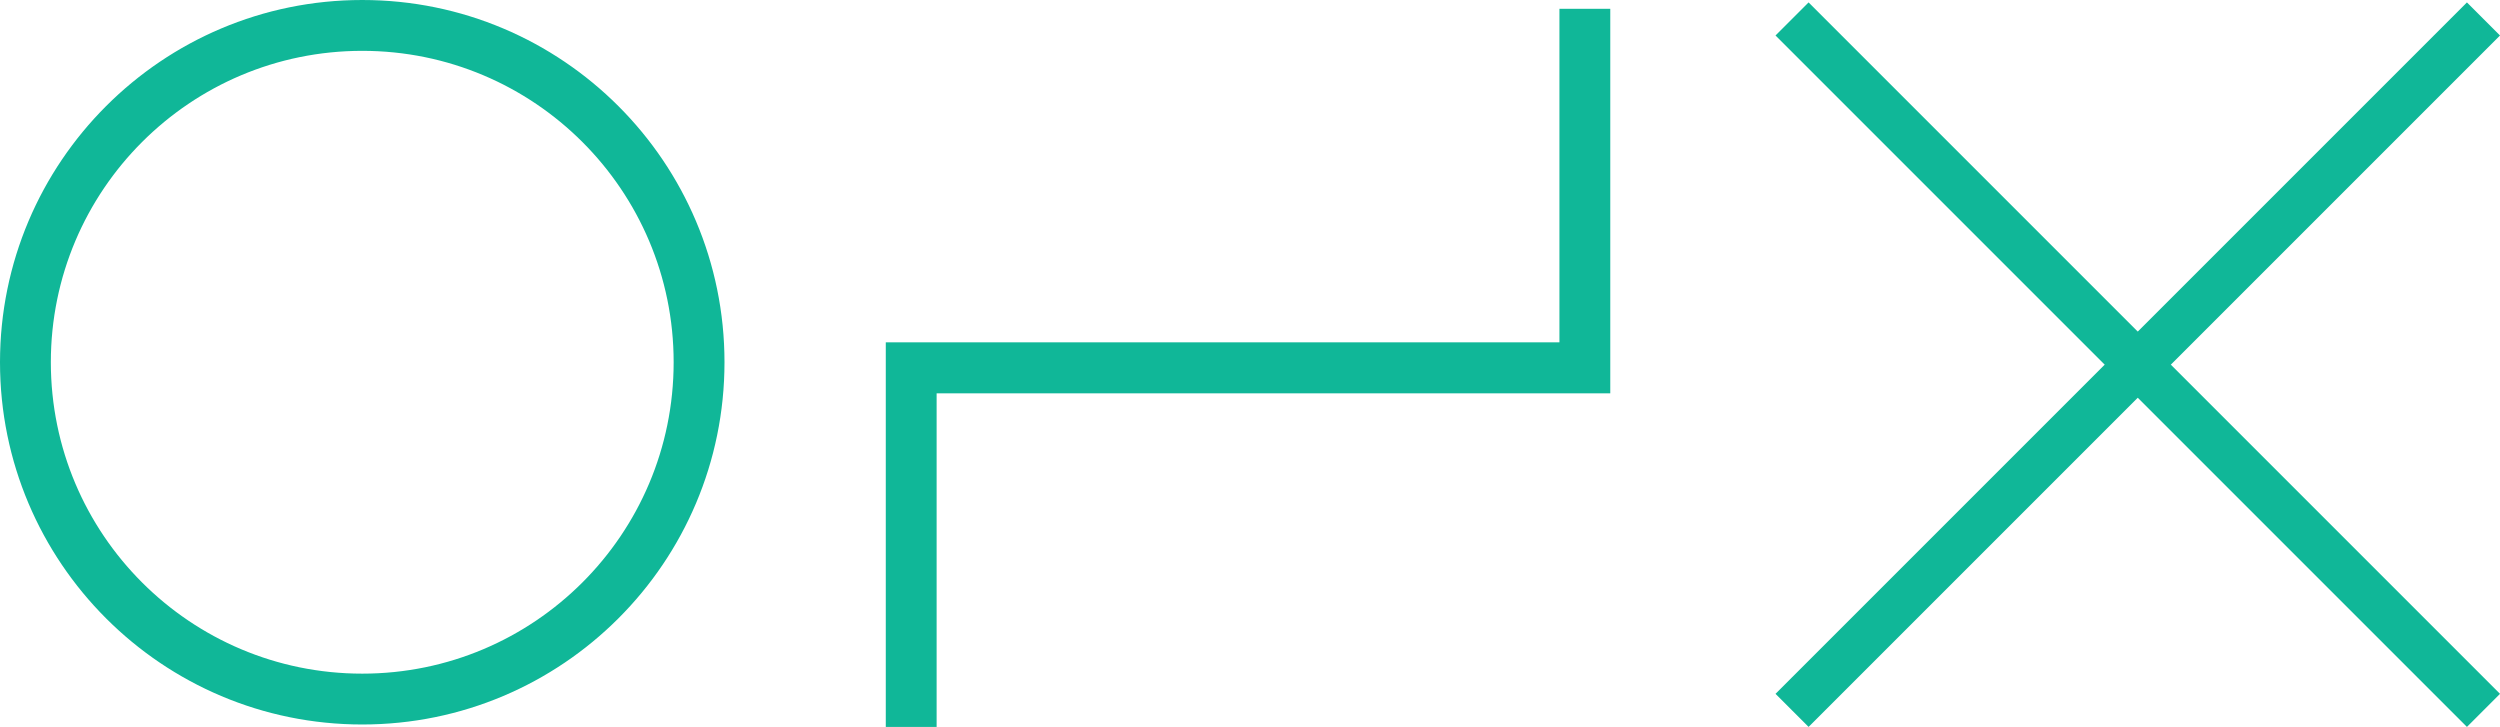
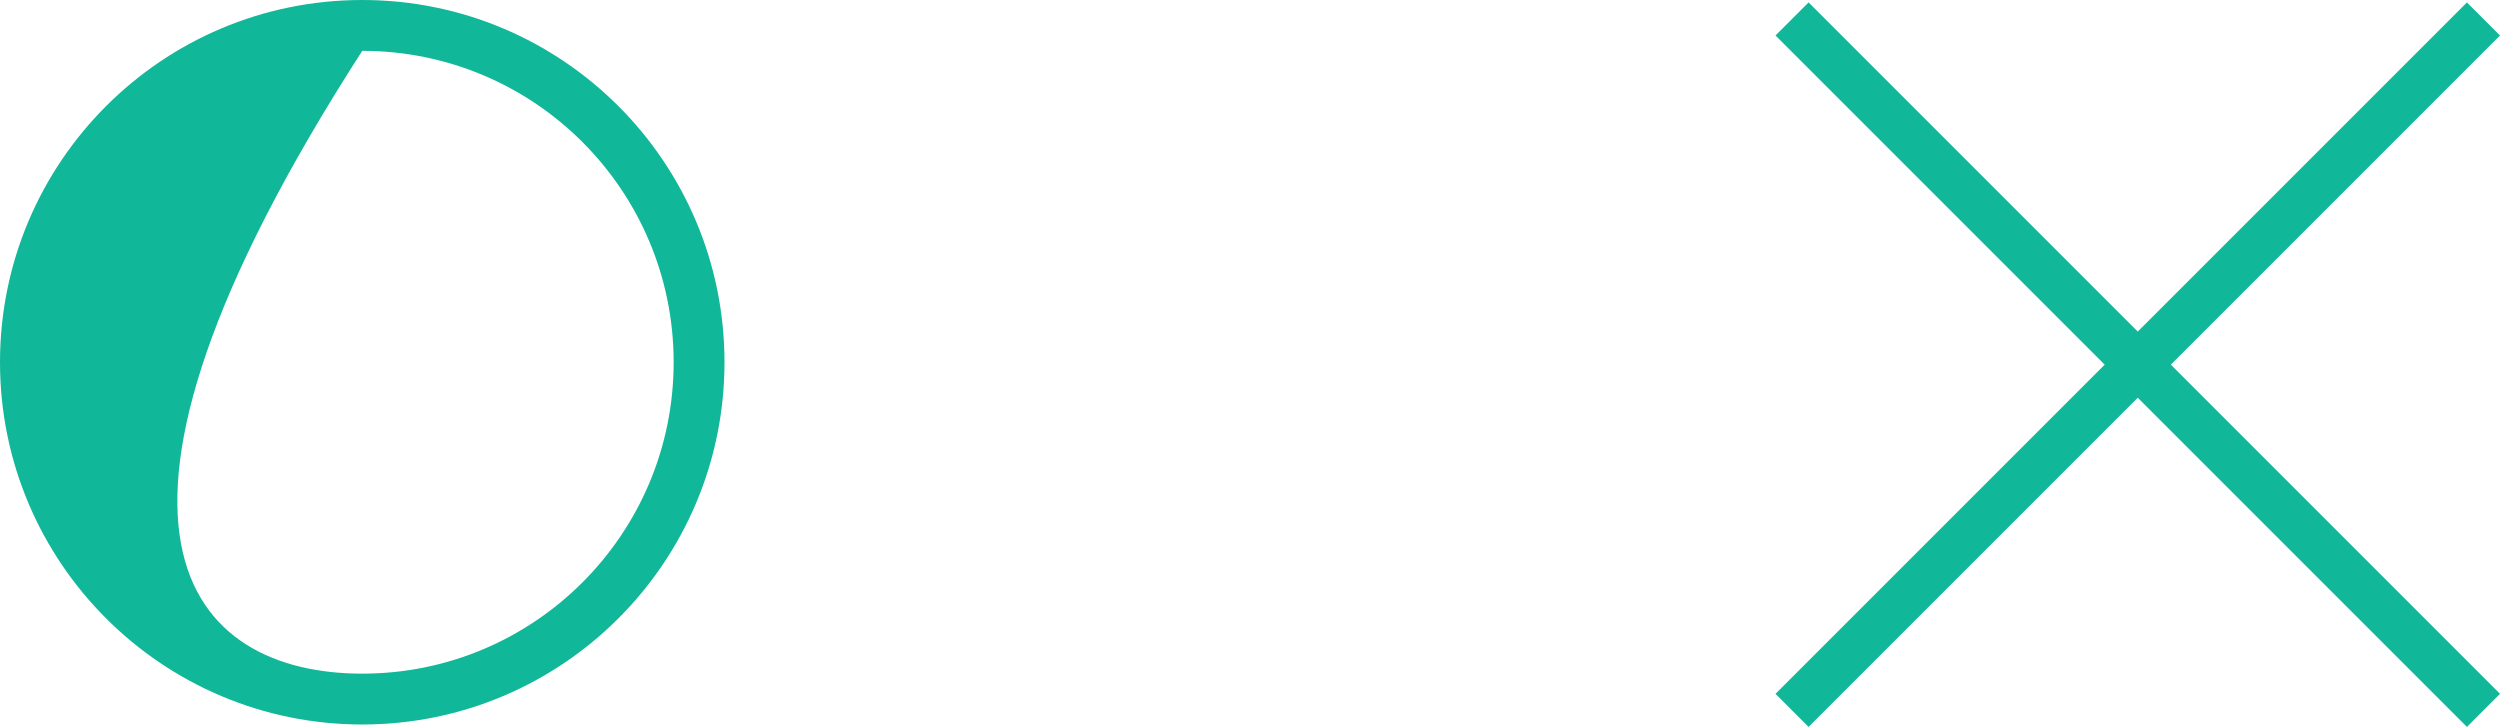
<svg xmlns="http://www.w3.org/2000/svg" width="393.38px" height="114.38px" viewBox="0 0 393.38 114.38" version="1.1">
  <title>Group</title>
  <g id="Home" stroke="none" stroke-width="1" fill="none" fill-rule="evenodd">
    <g id="Large" transform="translate(-115.62, -151.619)" fill="#10B798" fill-rule="nonzero">
      <g id="Group" transform="translate(115.62, 151.619)">
-         <path d="M57,0 C88.48,0 114,25.52 114,57 C114,88.48 88.48,114 57,114 C25.52,114 0,88.48 0,57 C0,25.52 25.52,0 57,0 Z M57,8 C29.938,8 8,29.938 8,57 C8,84.062 29.938,106 57,106 C84.062,106 106,84.062 106,57 C106,29.938 84.062,8 57,8 Z" id="Oval" />
-         <polygon id="Path" points="253.38 1.38 253.38 61.894 147.38 61.893 147.38 114.38 139.38 114.38 139.38 53.867 245.38 53.866 245.38 1.38" />
+         <path d="M57,0 C88.48,0 114,25.52 114,57 C114,88.48 88.48,114 57,114 C25.52,114 0,88.48 0,57 C0,25.52 25.52,0 57,0 Z M57,8 C8,84.062 29.938,106 57,106 C84.062,106 106,84.062 106,57 C106,29.938 84.062,8 57,8 Z" id="Oval" />
        <polygon id="Path" points="284.584 0.38 287.186 2.982 390.779 106.575 393.38 109.177 388.177 114.38 385.575 111.779 281.982 8.186 279.38 5.584" />
        <polygon id="Line" transform="translate(336.38, 57.38) scale(-1, 1) translate(-336.38, -57.38)" points="284.584 0.38 287.186 2.982 390.779 106.575 393.38 109.177 388.177 114.38 385.575 111.779 281.982 8.186 279.38 5.584" />
      </g>
    </g>
  </g>
</svg>